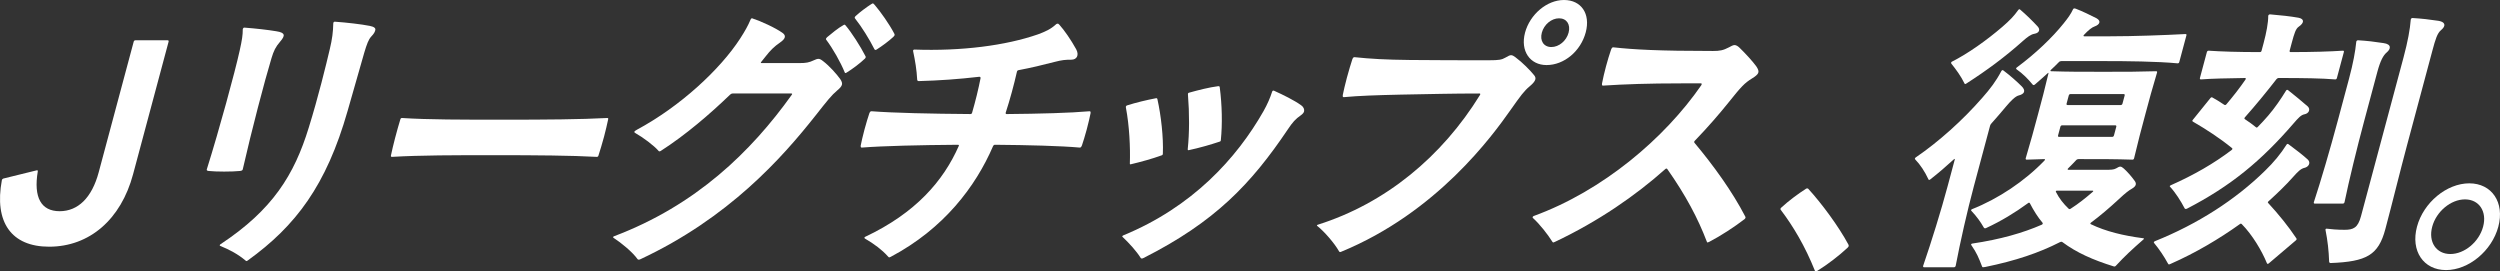
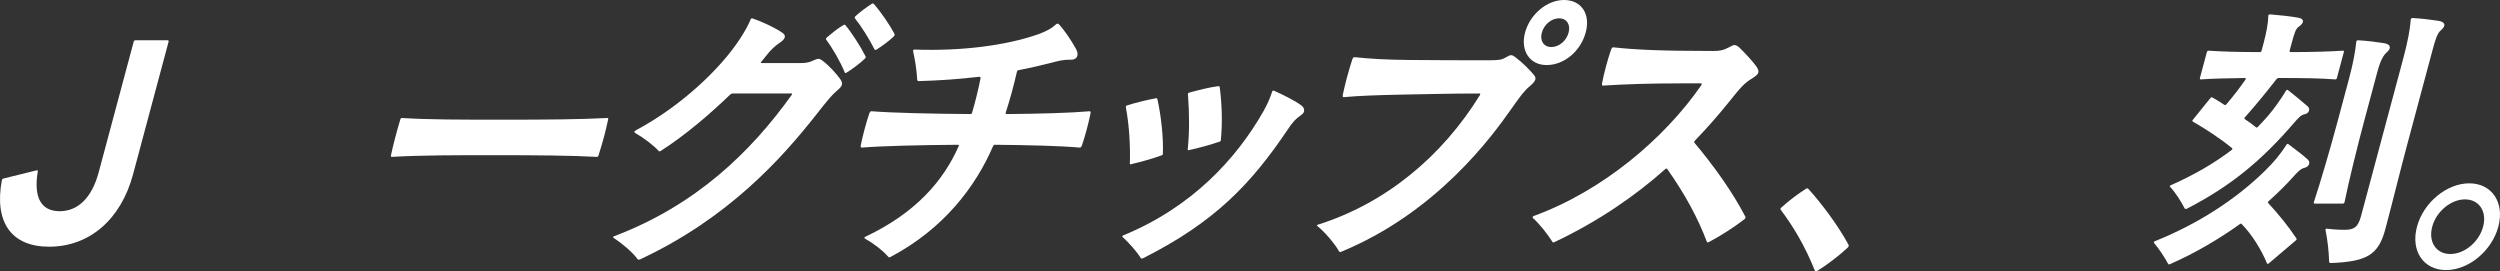
<svg xmlns="http://www.w3.org/2000/svg" id="_レイヤー_2" data-name="レイヤー 2" viewBox="0 0 337.306 36.629">
  <rect x="0" y="0" width="337.306" height="36.629" fill="#333333" stroke="none" />
  <defs>
    <style>
      .cls-1 {
        fill: #fff;
        stroke-width: 0px;
      }
    </style>
  </defs>
  <g id="_レイヤー_1-2" data-name="レイヤー 1">
    <g>
      <path class="cls-1" d="M.249,24.318c.041-.152.122-.189.203-.228l4.473-1.102c.116-.038.212,0,.171.152-.582,3.496.441,5.357,2.955,5.357,2.479,0,4.348-1.824,5.264-5.243l4.724-17.63c.03-.114.122-.19.229-.19h4.354c.106,0,.157.076.126.19l-4.795,17.896c-1.629,6.08-5.873,9.765-11.325,9.765-5.098,0-7.433-3.306-6.377-8.967Z" />
-       <path class="cls-1" d="M32.773,3.876c.021-.076.111-.152.183-.152,1.526.114,3.21.304,4.328.494,1.224.19,1.228.57.509,1.406-.619.721-.857,1.216-1.168,2.242-.931,3.077-2.667,9.689-3.869,14.97-.031.114-.087.19-.345.229-1.093.114-3.252.114-4.283,0-.237-.038-.253-.114-.222-.229,1.672-5.319,3.795-13.109,4.438-16.034.316-1.444.418-2.09.41-2.85l.02-.076ZM45.171,2.926c1.597.113,3.59.342,4.731.569.572.114.805.304.732.57-.07.266-.157.456-.553.874-.35.38-.583.988-.934,2.166-.504,1.747-1.039,3.609-2.249,7.865-2.865,10.031-6.986,15.503-13.478,20.177-.046.038-.127.076-.162.076s-.071,0-.182-.114c-.955-.798-2.066-1.406-3.375-1.938-.096-.038-.065-.152.061-.228,7.013-4.636,9.938-9.347,11.897-15.731,1.267-4.065,2.352-8.511,2.841-10.601.32-1.33.443-2.317.466-3.458.005-.152.097-.228.203-.228Z" />
      <path class="cls-1" d="M52.747,20.975c.158-.722.337-1.52.561-2.356.234-.874.468-1.748.707-2.508.041-.152.122-.19.229-.19,3.515.228,8.081.228,13.745.228s10.382-.038,13.938-.228c.142,0,.156.076.126.19-.157.722-.325,1.482-.55,2.318-.254.95-.545,1.899-.754,2.546-.029.114-.086.19-.227.19-3.455-.19-8.117-.228-13.816-.228-5.487,0-9.877,0-13.832.228-.105,0-.156-.076-.126-.19Z" />
      <path class="cls-1" d="M101.483,2.47c1.173.38,3.159,1.292,4.108,1.976.475.342.434.76-.346,1.292-.781.532-1.312,1.064-1.905,1.824l-.639.798c-.102.114-.04.152.065.152h5.062c.955,0,1.33-.076,1.978-.38.243-.114.44-.19.617-.19s.334.076.627.304c.854.646,1.833,1.748,2.321,2.432.202.304.283.532.222.76-.062.228-.264.456-.628.76-.775.646-1.368,1.406-2.925,3.382-4.501,5.699-11.706,13.831-23.681,19.416-.082.038-.152.038-.188.038-.071,0-.132-.038-.157-.076-.64-.912-2.146-2.166-3.261-2.888-.062-.038-.031-.152.086-.19,11.066-4.18,18.488-11.399,23.979-19.074.112-.152.051-.19-.055-.19h-7.93c-.105,0-.188.038-.324.152-2.721,2.622-5.987,5.434-9.363,7.6-.127.076-.234.076-.283,0-.621-.722-2.096-1.824-3.111-2.394-.122-.076-.182-.114-.162-.19.021-.076.111-.152.319-.266,5.872-3.154,11.241-8.132,13.954-12.312.664-1.026,1.08-1.786,1.381-2.508.096-.228.166-.228.237-.228ZM114.08,3.42c.781.912,2.007,2.812,2.703,4.18.049.076.009.228-.082.304-.669.646-1.687,1.406-2.491,1.9-.127.076-.198.076-.238-.039-.554-1.368-1.612-3.229-2.501-4.407-.05-.076-.064-.152.127-.342.547-.457,1.505-1.254,2.209-1.634.126-.076.162-.076.273.038ZM117.775.456c.036,0,.097.038.258.228.783.913,1.963,2.584,2.618,3.838.051.076.065.152.046.229-.011.038-.021.076-.168.228-.613.57-1.539,1.254-2.264,1.71-.126.076-.232.076-.299-.076-.67-1.33-1.709-3.001-2.557-4.065-.136-.152-.115-.228.031-.38.567-.531,1.494-1.216,2.092-1.595.172-.114.207-.114.242-.114Z" />
      <path class="cls-1" d="M117.581,15.009c2.913.228,8.085.342,13.351.379.142,0,.197-.076.229-.19.452-1.558.844-3.153,1.135-4.635.016-.19-.045-.229-.303-.19-2.631.304-5.23.494-8.047.569-.106,0-.192-.076-.197-.189-.068-1.33-.273-2.546-.555-3.876-.015-.076.052-.19.157-.19,6.347.228,12.32-.532,16.692-2.052,1.022-.38,1.705-.684,2.455-1.368.046-.038.127-.076.197-.076.071,0,.106,0,.242.152.656.722,1.575,2.052,2.266,3.306.423.798.084,1.406-.66,1.406-.814,0-1.249.038-2.276.304-1.599.418-3.188.798-4.826,1.102-.152.039-.197.077-.238.229-.407,1.786-.917,3.686-1.511,5.509-.031.114.019.19.125.19,4.436-.038,8.644-.152,11.182-.379.143,0,.157.076.143.265-.098.495-.297,1.369-.521,2.204-.234.874-.474,1.634-.641,2.128-.097.228-.153.304-.294.304-2.559-.228-6.883-.342-11.438-.38-.106,0-.188.038-.264.189-2.341,5.434-6.63,11.133-13.808,14.933-.08.038-.161.076-.196.076-.036,0-.071,0-.232-.189-.708-.798-1.793-1.634-3.051-2.356-.121-.076-.056-.19.025-.228,6.849-3.229,10.558-7.561,12.624-12.235.076-.152.016-.189-.126-.189-5.108.038-10.023.152-12.952.38-.105,0-.156-.076-.141-.266.107-.532.275-1.292.51-2.166.233-.874.482-1.672.66-2.204.097-.228.178-.265.284-.265Z" />
      <path class="cls-1" d="M171.883,12.235c1.264.57,2.734,1.292,3.684,1.976.328.228.449.57.378.836-.04.152-.198.342-.415.494-.734.495-1.15.988-1.738,1.862-5.004,7.447-9.874,12.539-19.496,17.403-.162.076-.197.076-.232.076-.07,0-.131-.038-.156-.076-.57-.912-1.499-1.938-2.458-2.85-.087-.076.005-.152.086-.19,9.348-3.838,15.321-10.412,18.933-16.756.538-.951.924-1.862,1.164-2.622.04-.152.156-.19.252-.152ZM151.914,14.363c.02-.076.065-.114.182-.152,1.2-.38,2.637-.722,3.83-.95.152-.038.213,0,.242.152.482,2.166.821,5.129.726,7.333-.005.152-.086.19-.202.228-1.256.456-2.783.874-4.068,1.178-.151.038-.188.038-.182-.114.074-2.128-.062-5.054-.533-7.524-.015-.076-.005-.113.006-.152ZM160.449,12.501c1.225-.342,2.706-.722,3.916-.874.141,0,.176,0,.206.152.314,2.394.366,4.977.149,7.105-.006.152-.051.19-.168.228-1.244.418-2.853.874-4.128,1.14-.151.038-.177,0-.171-.152.226-2.166.235-4.712.027-7.372-.004-.114.016-.19.168-.228Z" />
      <path class="cls-1" d="M182.75,7.714c2.205.228,4.156.342,7.475.379,3.848.038,7.033.038,10.68.038,1.346,0,1.721-.076,2.182-.342.46-.266.621-.342.799-.342.177,0,.359.114.565.266.976.722,1.975,1.747,2.535,2.432.161.189.217.38.165.57-.07.266-.329.57-.785.95-.729.608-1.176,1.216-2.545,3.154-2.458,3.496-9.936,13.831-22.866,19.15-.081.038-.116.038-.151.038-.071,0-.097-.038-.146-.114-.6-1.064-1.978-2.66-2.942-3.419-.061-.039-.04-.114.076-.152,9.163-2.888,16.766-9.195,21.897-17.517.066-.114.051-.19-.09-.19-3.646,0-6.463.076-10.626.152-3.383.076-5.563.152-7.667.342-.106,0-.167-.038-.131-.304.117-.57.295-1.368.55-2.318.255-.95.544-1.899.743-2.508.097-.228.177-.265.283-.265ZM205.761,4.408c.662-2.47,2.952-4.408,5.253-4.408,2.336,0,3.607,1.862,2.936,4.37-.683,2.546-2.916,4.408-5.287,4.408-2.23,0-3.562-1.9-2.901-4.37ZM211.638,4.408c.296-1.102-.26-1.938-1.286-1.938s-2.029.836-2.325,1.938c-.295,1.102.261,1.938,1.286,1.938s2.03-.835,2.325-1.938Z" />
      <path class="cls-1" d="M217.666,6.384c2.786.304,6.098.494,13.461.494.885,0,1.365-.076,2.15-.494.289-.152.541-.304.754-.304s.455.152.652.342c.787.76,1.802,1.862,2.291,2.546.505.76.362,1.026-.614,1.634-.978.608-1.418,1.064-3.177,3.268-1.222,1.52-2.763,3.306-4.525,5.129-.102.114-.086.19-.036.266,2.574,3.078,5.082,6.535,6.856,9.955.024.038.039.114.029.152-.011.038-.031.114-.121.19-1.383,1.064-3.186,2.242-4.79,3.078-.081.038-.162.076-.198.076-.035,0-.07,0-.11-.114-1.183-3.116-2.852-6.27-5.339-9.803-.05-.076-.156-.076-.247,0-4.002,3.572-9.045,7.067-14.921,9.841-.082.038-.162.076-.197.076-.071,0-.121-.076-.146-.114-.57-.912-1.645-2.318-2.614-3.192-.025-.038-.051-.076-.04-.114.02-.076.066-.114.146-.152,9.377-3.42,17.688-10.525,22.602-17.631.122-.19.07-.266-.035-.266h-2.619c-4.461,0-7.678.114-10.596.304-.106,0-.167-.038-.131-.304.271-1.406.76-3.229,1.222-4.56.106-.266.188-.304.294-.304Z" />
      <path class="cls-1" d="M243.83,25.42c.035,0,.07,0,.131.038,1.782,1.938,4.123,5.092,5.443,7.562.041.114.03.152.02.19-.01.038-.02.076-.121.19-1.135,1.064-2.699,2.28-4.183,3.192-.082.038-.117.038-.152.038s-.061-.038-.086-.076c-1.335-3.344-2.947-6.042-4.622-8.246-.025-.038-.051-.076-.031-.152.021-.076.066-.114.112-.152.942-.874,2.269-1.862,3.337-2.546.081-.038.116-.038.152-.038Z" />
-       <path class="cls-1" d="M268.5,16.985l-2.178,8.131c-.887,3.306-1.84,7.523-2.457,10.753-.031.114-.121.19-.228.19h-4.036c-.105,0-.156-.076-.126-.19,1.124-3.268,2.431-7.485,3.306-10.753l.957-3.572c.031-.114.006-.152-.131-.038-1.033.95-2.092,1.862-3.166,2.698-.091.076-.207.114-.248,0-.492-1.064-1.098-1.976-1.79-2.698-.025-.038-.05-.076-.04-.114.021-.076.066-.114.111-.152,3.119-2.128,6.336-5.016,8.991-8.056,1.069-1.216,1.829-2.204,2.55-3.572.076-.152.192-.19.278-.114.914.684,1.858,1.52,2.499,2.166.556.57.363,1.026-.432,1.216-.455.114-1.088.76-1.661,1.444-.674.798-1.349,1.596-2.002,2.318-.101.113-.157.19-.198.342ZM265.047,11.247c-.454-.95-1.155-1.899-1.766-2.659-.075-.114-.01-.229.071-.266,2.126-1.064,4.703-2.888,6.82-4.712.968-.836,1.556-1.444,2.123-2.242.111-.152.183-.152.268-.076.808.684,1.732,1.595,2.362,2.279.385.418.227.874-.441.988-.479.076-.971.457-1.528.95-2.421,2.166-4.893,3.99-7.672,5.775-.126.076-.197.076-.237-.038ZM289.269,32.221c-.011.039-.057.076-.102.114-1.479,1.292-2.467,2.204-3.663,3.496-.101.113-.183.152-.313.113-2.811-.874-5.023-1.861-6.912-3.268-.086-.076-.192-.076-.354,0-2.829,1.444-5.981,2.508-10.064,3.344-.223.038-.258.038-.293.038-.036,0-.106,0-.147-.114-.438-1.139-.715-1.823-1.431-2.85-.076-.114-.056-.189.097-.228,3.834-.57,6.865-1.444,9.391-2.546.162-.076.157-.19.106-.266-.646-.76-1.19-1.634-1.704-2.622-.076-.114-.146-.114-.283,0-1.717,1.254-3.58,2.394-5.641,3.344-.162.076-.247,0-.298-.076-.459-.798-.923-1.444-1.665-2.242-.086-.076-.065-.152.061-.228,3.563-1.406,7.143-3.8,9.798-6.574.102-.114.086-.19-.056-.19-.753.038-1.496.038-2.355.076-.107,0-.157-.076-.127-.19.682-2.279,1.119-3.913,1.669-5.965.55-2.052.876-3.268,1.396-5.472.03-.113-.005-.113-.096-.038-.604.532-1.17,1.063-1.764,1.558-.045.038-.197.076-.247,0-.696-.836-1.338-1.482-2.201-2.09-.061-.039-.101-.152.071-.266,2.426-1.786,4.75-3.99,6.296-5.928.583-.722.984-1.292,1.243-1.861.076-.152.146-.152.182-.152.036,0,.106,0,.203.038.898.342,2.056.912,2.804,1.292.677.38.403.874-.26,1.102-.349.114-.841.494-1.438,1.14-.102.114-.086.19.056.19h3.505c3.044,0,7.333-.152,10.135-.304.142,0,.156.076.126.19l-.957,3.572c-.03.114-.086.19-.228.19-2.796-.266-6.928-.304-9.973-.304h-5.699c-.141,0-.258.039-.359.152-.339.342-.679.684-1.054,1.026-.091.076-.122.19.021.19,2.315.076,3.908.076,7.023.076,3.187,0,4.709,0,7.137-.076.141,0,.156.076.126.19-.683,2.279-1.019,3.533-1.568,5.585-.55,2.052-.987,3.686-1.526,5.965-.031.114-.087.19-.229.19-2.387-.076-3.909-.076-7.096-.076h-.177c-.106,0-.223.038-.323.152-.351.38-.689.722-1.074,1.102-.092.076-.087.19.02.19h4.991c.743,0,1.133,0,1.467-.19.507-.304.623-.342,1.053.038.54.494,1.024,1.064,1.438,1.634.287.379.23.722-.356,1.063-.415.228-.906.608-1.757,1.406-1.271,1.178-2.514,2.242-3.794,3.192-.046.038-.111.152-.016.19,2.036.988,4.433,1.558,7.067,1.9.07,0,.131.038.121.076ZM282.337,25.724h-4.814c-.106,0-.197.076-.122.19.439.874,1.023,1.596,1.7,2.242.087.076.157.076.283,0,1.069-.684,2.062-1.482,2.983-2.28.091-.076.076-.152-.03-.152ZM278.221,16.909c-.106,0-.197.076-.229.19l-.314,1.178c-.031.114.02.19.126.19h7.186c.106,0,.198-.076.229-.19l.315-1.178c.031-.114-.021-.19-.126-.19h-7.187ZM286.141,14.173c.105,0,.197-.076.228-.19l.296-1.102c.029-.114-.021-.19-.127-.19h-7.186c-.107,0-.198.076-.229.19l-.295,1.102c-.031.114.02.19.126.19h7.187Z" />
      <path class="cls-1" d="M306.034,27.396c1.373,1.482,2.73,3.154,3.79,4.75.075.114.055.19-.082.304l-3.576,3.04c-.091.076-.136.114-.207.114-.035,0-.096-.038-.111-.114-.685-1.672-1.955-3.799-3.373-5.244-.086-.076-.147-.114-.283,0-2.76,1.976-5.959,3.876-9.33,5.357-.082.038-.162.077-.197.077-.071,0-.132-.039-.197-.19-.449-.836-1.13-1.862-1.826-2.698-.025-.038-.051-.076-.041-.114.021-.076.103-.114.183-.152,5.755-2.317,10.843-5.585,14.83-9.499,1.145-1.102,2.144-2.318,2.884-3.496.065-.114.146-.152.268-.076.889.646,2.061,1.558,2.627,2.09.418.418.089.988-.473,1.102-.491.114-.876.494-1.586,1.292-.912,1.026-2.011,2.09-3.227,3.191-.137.114-.157.19-.071.266ZM294.76,28.118c-.514-.988-1.234-2.128-1.977-2.926-.086-.076.005-.152.086-.19,3.174-1.406,5.856-2.963,8.212-4.75.136-.114.157-.19.071-.266-1.627-1.33-3.556-2.583-5.273-3.572-.121-.076-.102-.152,0-.266l2.331-2.887c.112-.152.218-.152.278-.114.436.228.98.57,1.611.988.121.076.203.038.304-.077.933-1.102,1.795-2.204,2.55-3.305.111-.152.062-.228-.08-.228-2.453.038-4.41.076-5.928.19-.105,0-.156-.076-.126-.19l.937-3.496c.03-.114.122-.189.229-.189,1.668.114,3.949.189,6.923.189.142,0,.197-.076.228-.189l.275-1.026c.376-1.406.626-2.735.623-3.648-.006-.113.097-.228.238-.228,1.385.114,2.796.266,3.843.456.809.152.808.684.027,1.216-.39.266-.587.874-.944,2.204l-.274,1.026c-.03.114.02.189.126.189,3.009,0,5.33-.076,7.061-.189.141,0,.156.076.126.189l-.937,3.496c-.031.114-.087.19-.229.19-1.8-.152-4.268-.19-7.631-.19-.106,0-.232.076-.289.152-1.297,1.672-2.822,3.534-4.242,5.129-.101.114-.121.19-.035.266.57.38,1.106.76,1.51,1.102.086.076.168.038.269-.076.486-.495.938-.988,1.398-1.52.876-1.026,1.688-2.204,2.383-3.344.066-.114.183-.152.269-.076.817.646,1.979,1.596,2.666,2.204.395.38.17.95-.462,1.064-.445.076-.851.532-1.413,1.178-4.419,5.13-8.547,8.512-14.424,11.551-.162.076-.258.038-.309-.038ZM316.103,27.472h-3.788c-.106,0-.157-.076-.126-.19.94-2.85,2.228-7.257,3.215-10.943l1.527-5.7c.58-2.166.855-3.724.979-4.978.006-.152.132-.228.238-.228,1.254.076,2.214.19,3.438.38,1.127.152.99.798.443,1.254-.457.38-.862,1.102-1.27,2.622l-1.792,6.688c-.967,3.609-2.052,8.055-2.639,10.905-.03.114-.122.19-.228.19ZM328.191,6.802l-3.441,12.843c-.917,3.42-2.002,7.866-2.918,11.285-.938,3.496-2.517,4.37-7.382,4.56-.106,0-.192-.076-.197-.19-.052-1.52-.202-2.812-.487-4.256-.031-.152.051-.19.156-.19.582.076,1.447.152,2.402.152,1.203,0,1.807-.266,2.224-1.824l5.742-21.43c.58-2.166.876-3.8.975-5.091.005-.152.132-.229.238-.229,1.254.077,2.25.19,3.509.38.643.114.854.38.773.684-.051.19-.209.38-.437.57-.501.418-.751,1.216-1.157,2.736Z" />
      <path class="cls-1" d="M326.106,30.587c.876-3.268,4.011-5.851,7.056-5.851s4.794,2.583,3.918,5.851c-.875,3.268-4.01,5.852-7.055,5.852s-4.795-2.584-3.919-5.852ZM335.027,30.587c.55-2.051-.535-3.685-2.446-3.685s-3.872,1.634-4.421,3.685c-.551,2.052.534,3.686,2.446,3.686s3.871-1.634,4.421-3.686Z" />
    </g>
  </g>
</svg>